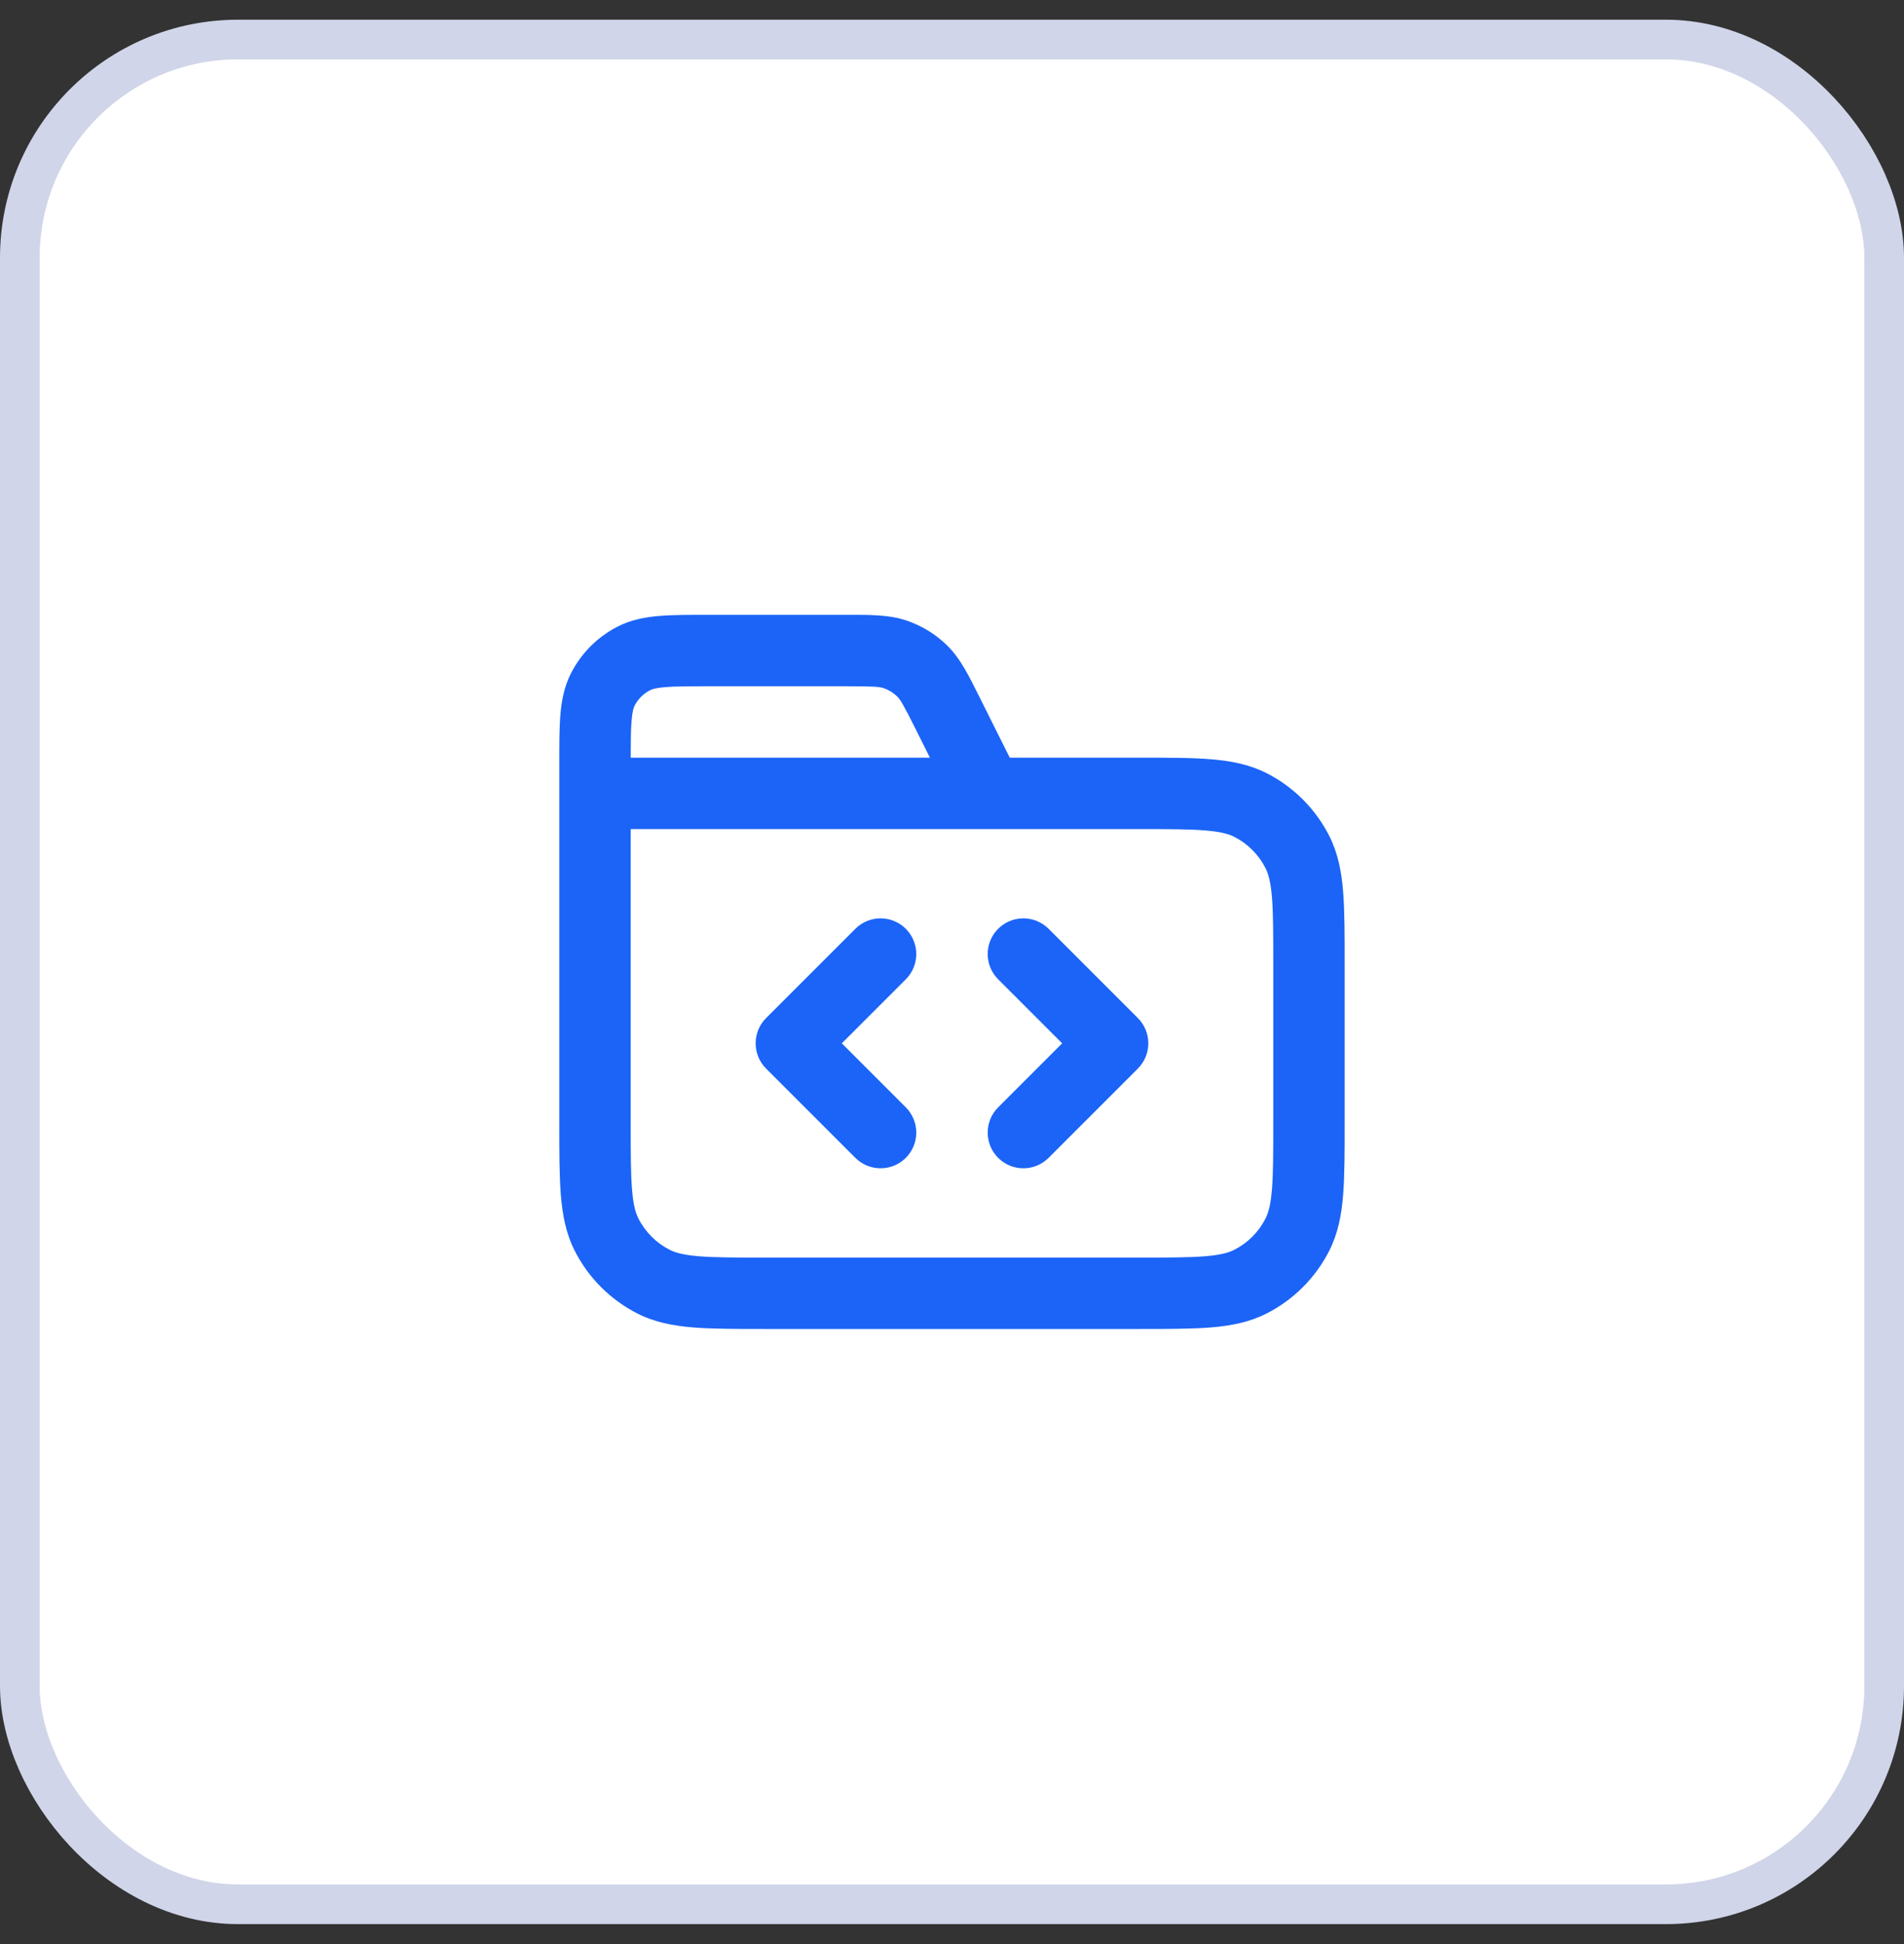
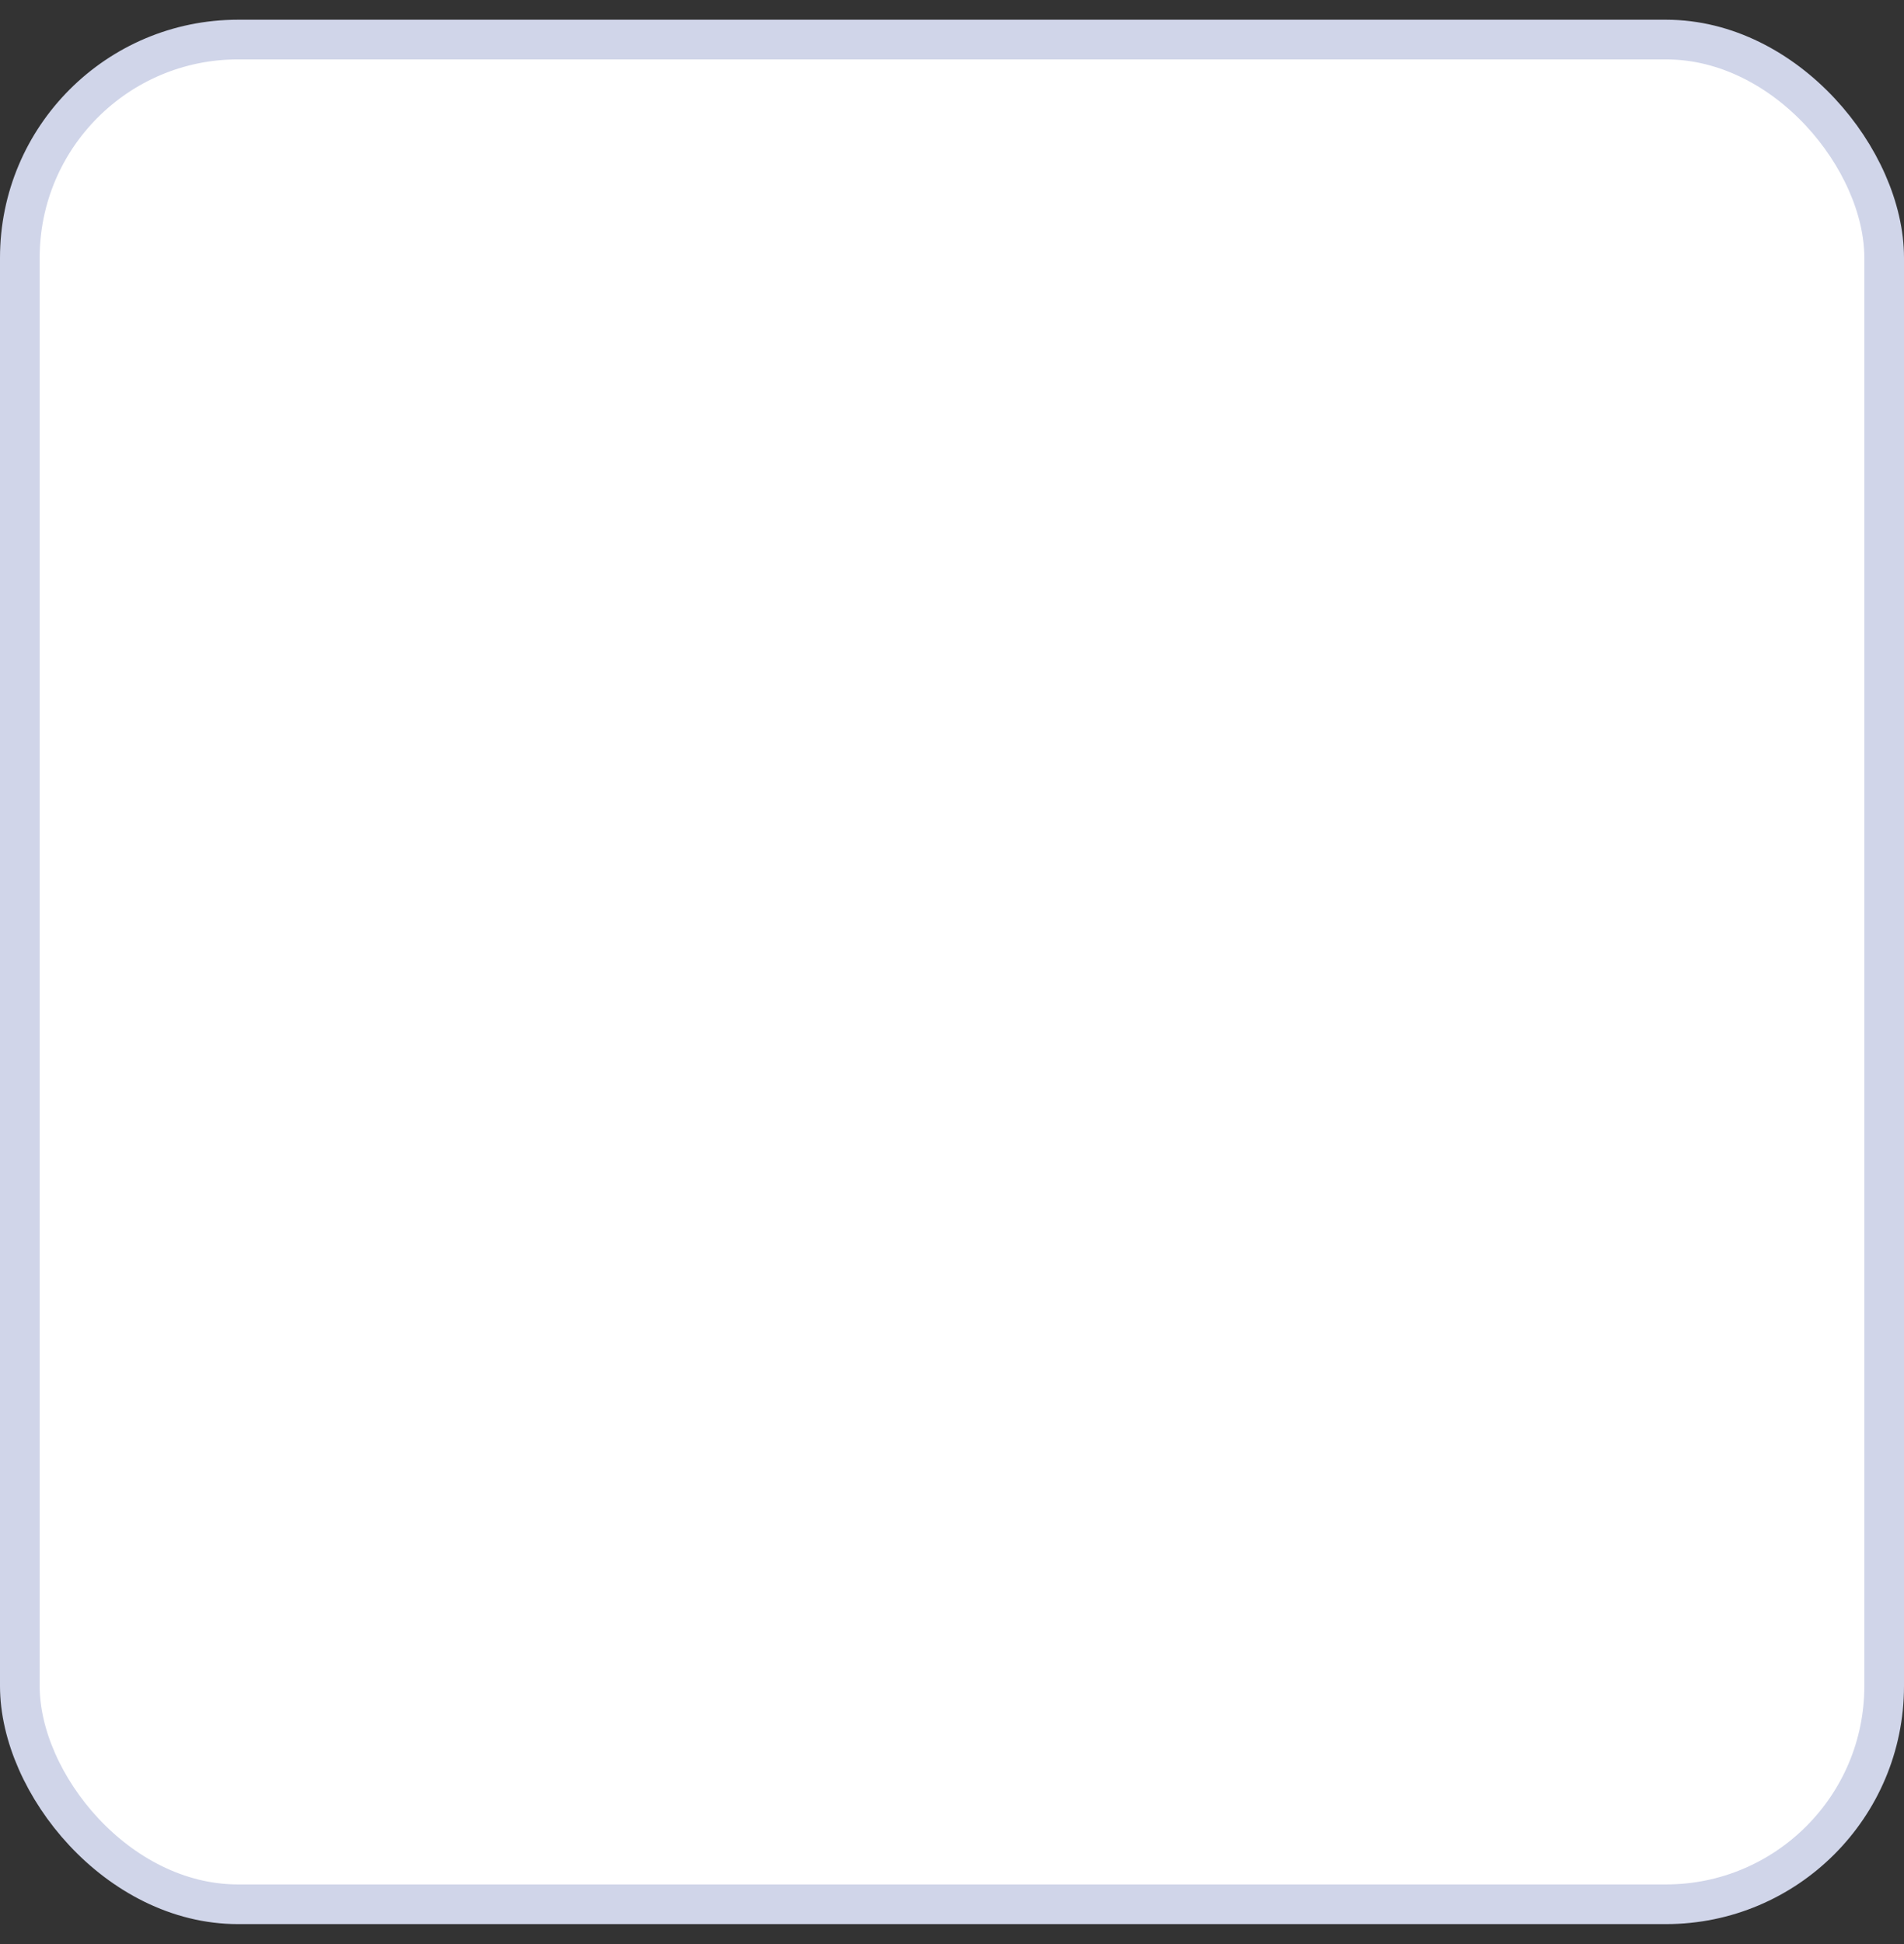
<svg xmlns="http://www.w3.org/2000/svg" width="48" height="49" viewBox="0 0 48 49" fill="none">
  <rect x="0" y="0" width="48" height="49" fill="#333333" stroke="none" />
  <rect x="0.5" y="0.997" width="47" height="47" rx="5.5" fill="white" />
  <rect x="0.5" y="0.997" width="47" height="47" rx="5.5" stroke="#D0D5E9" />
-   <path d="M32.099 24.317C32.099 23.546 32.099 23.022 32.066 22.617C32.034 22.223 31.975 22.021 31.903 21.88C31.731 21.541 31.456 21.266 31.117 21.093C30.976 21.021 30.774 20.963 30.379 20.931C29.974 20.898 29.45 20.897 28.68 20.897H15.9V28.277C15.9 29.048 15.9 29.572 15.933 29.977C15.965 30.372 16.024 30.574 16.096 30.715C16.268 31.053 16.544 31.328 16.882 31.501C17.023 31.573 17.225 31.631 17.62 31.664C18.025 31.697 18.549 31.697 19.319 31.697H28.68C29.45 31.697 29.974 31.697 30.379 31.664C30.774 31.631 30.976 31.573 31.117 31.501C31.456 31.328 31.731 31.053 31.903 30.715C31.975 30.574 32.034 30.372 32.066 29.977C32.099 29.572 32.099 29.048 32.099 28.277V24.317ZM21.563 23.411C21.915 23.059 22.484 23.059 22.836 23.411C23.187 23.762 23.187 24.332 22.836 24.683L21.222 26.297L22.836 27.911L22.897 27.979C23.186 28.333 23.165 28.854 22.836 29.183C22.506 29.513 21.985 29.533 21.632 29.245L21.563 29.183L19.313 26.933C18.962 26.582 18.962 26.012 19.313 25.661L21.563 23.411ZM25.163 23.411C25.493 23.081 26.014 23.061 26.367 23.349L26.436 23.411L28.686 25.661C29.037 26.012 29.037 26.582 28.686 26.933L26.436 29.183C26.084 29.535 25.515 29.535 25.163 29.183C24.812 28.832 24.812 28.262 25.163 27.911L26.777 26.297L25.163 24.683L25.102 24.615C24.813 24.261 24.834 23.74 25.163 23.411ZM17.88 17.297C17.361 17.297 17.026 17.298 16.771 17.319C16.526 17.339 16.435 17.373 16.391 17.396C16.222 17.482 16.084 17.619 15.998 17.788C15.975 17.833 15.941 17.924 15.922 18.168C15.903 18.392 15.901 18.679 15.9 19.097H23.443L23.091 18.392C22.773 17.755 22.699 17.634 22.617 17.554C22.522 17.461 22.407 17.39 22.28 17.346C22.172 17.309 22.031 17.297 21.32 17.297H17.88ZM33.899 28.277C33.899 29.018 33.9 29.628 33.86 30.124C33.819 30.63 33.73 31.095 33.507 31.532C33.162 32.209 32.611 32.76 31.934 33.105C31.497 33.328 31.032 33.416 30.526 33.458C30.031 33.498 29.421 33.497 28.68 33.497H19.319C18.578 33.497 17.968 33.498 17.473 33.458C16.967 33.416 16.502 33.328 16.065 33.105C15.388 32.76 14.837 32.209 14.492 31.532C14.269 31.095 14.181 30.63 14.139 30.124C14.099 29.628 14.1 29.018 14.1 28.277V19.277C14.1 18.788 14.099 18.367 14.127 18.021C14.156 17.666 14.221 17.312 14.394 16.971C14.653 16.463 15.066 16.05 15.573 15.792C15.914 15.618 16.268 15.554 16.624 15.524C16.969 15.496 17.391 15.497 17.88 15.497H21.32C21.901 15.497 22.406 15.486 22.867 15.645L23.008 15.698C23.331 15.83 23.626 16.023 23.877 16.268C24.226 16.61 24.441 17.067 24.701 17.586L25.456 19.097H28.68C29.421 19.097 30.031 19.096 30.526 19.137C31.032 19.178 31.497 19.267 31.934 19.489C32.611 19.834 33.162 20.385 33.507 21.062C33.73 21.499 33.819 21.965 33.86 22.47C33.9 22.966 33.899 23.576 33.899 24.317V28.277Z" fill="#1B64F7" />
</svg>